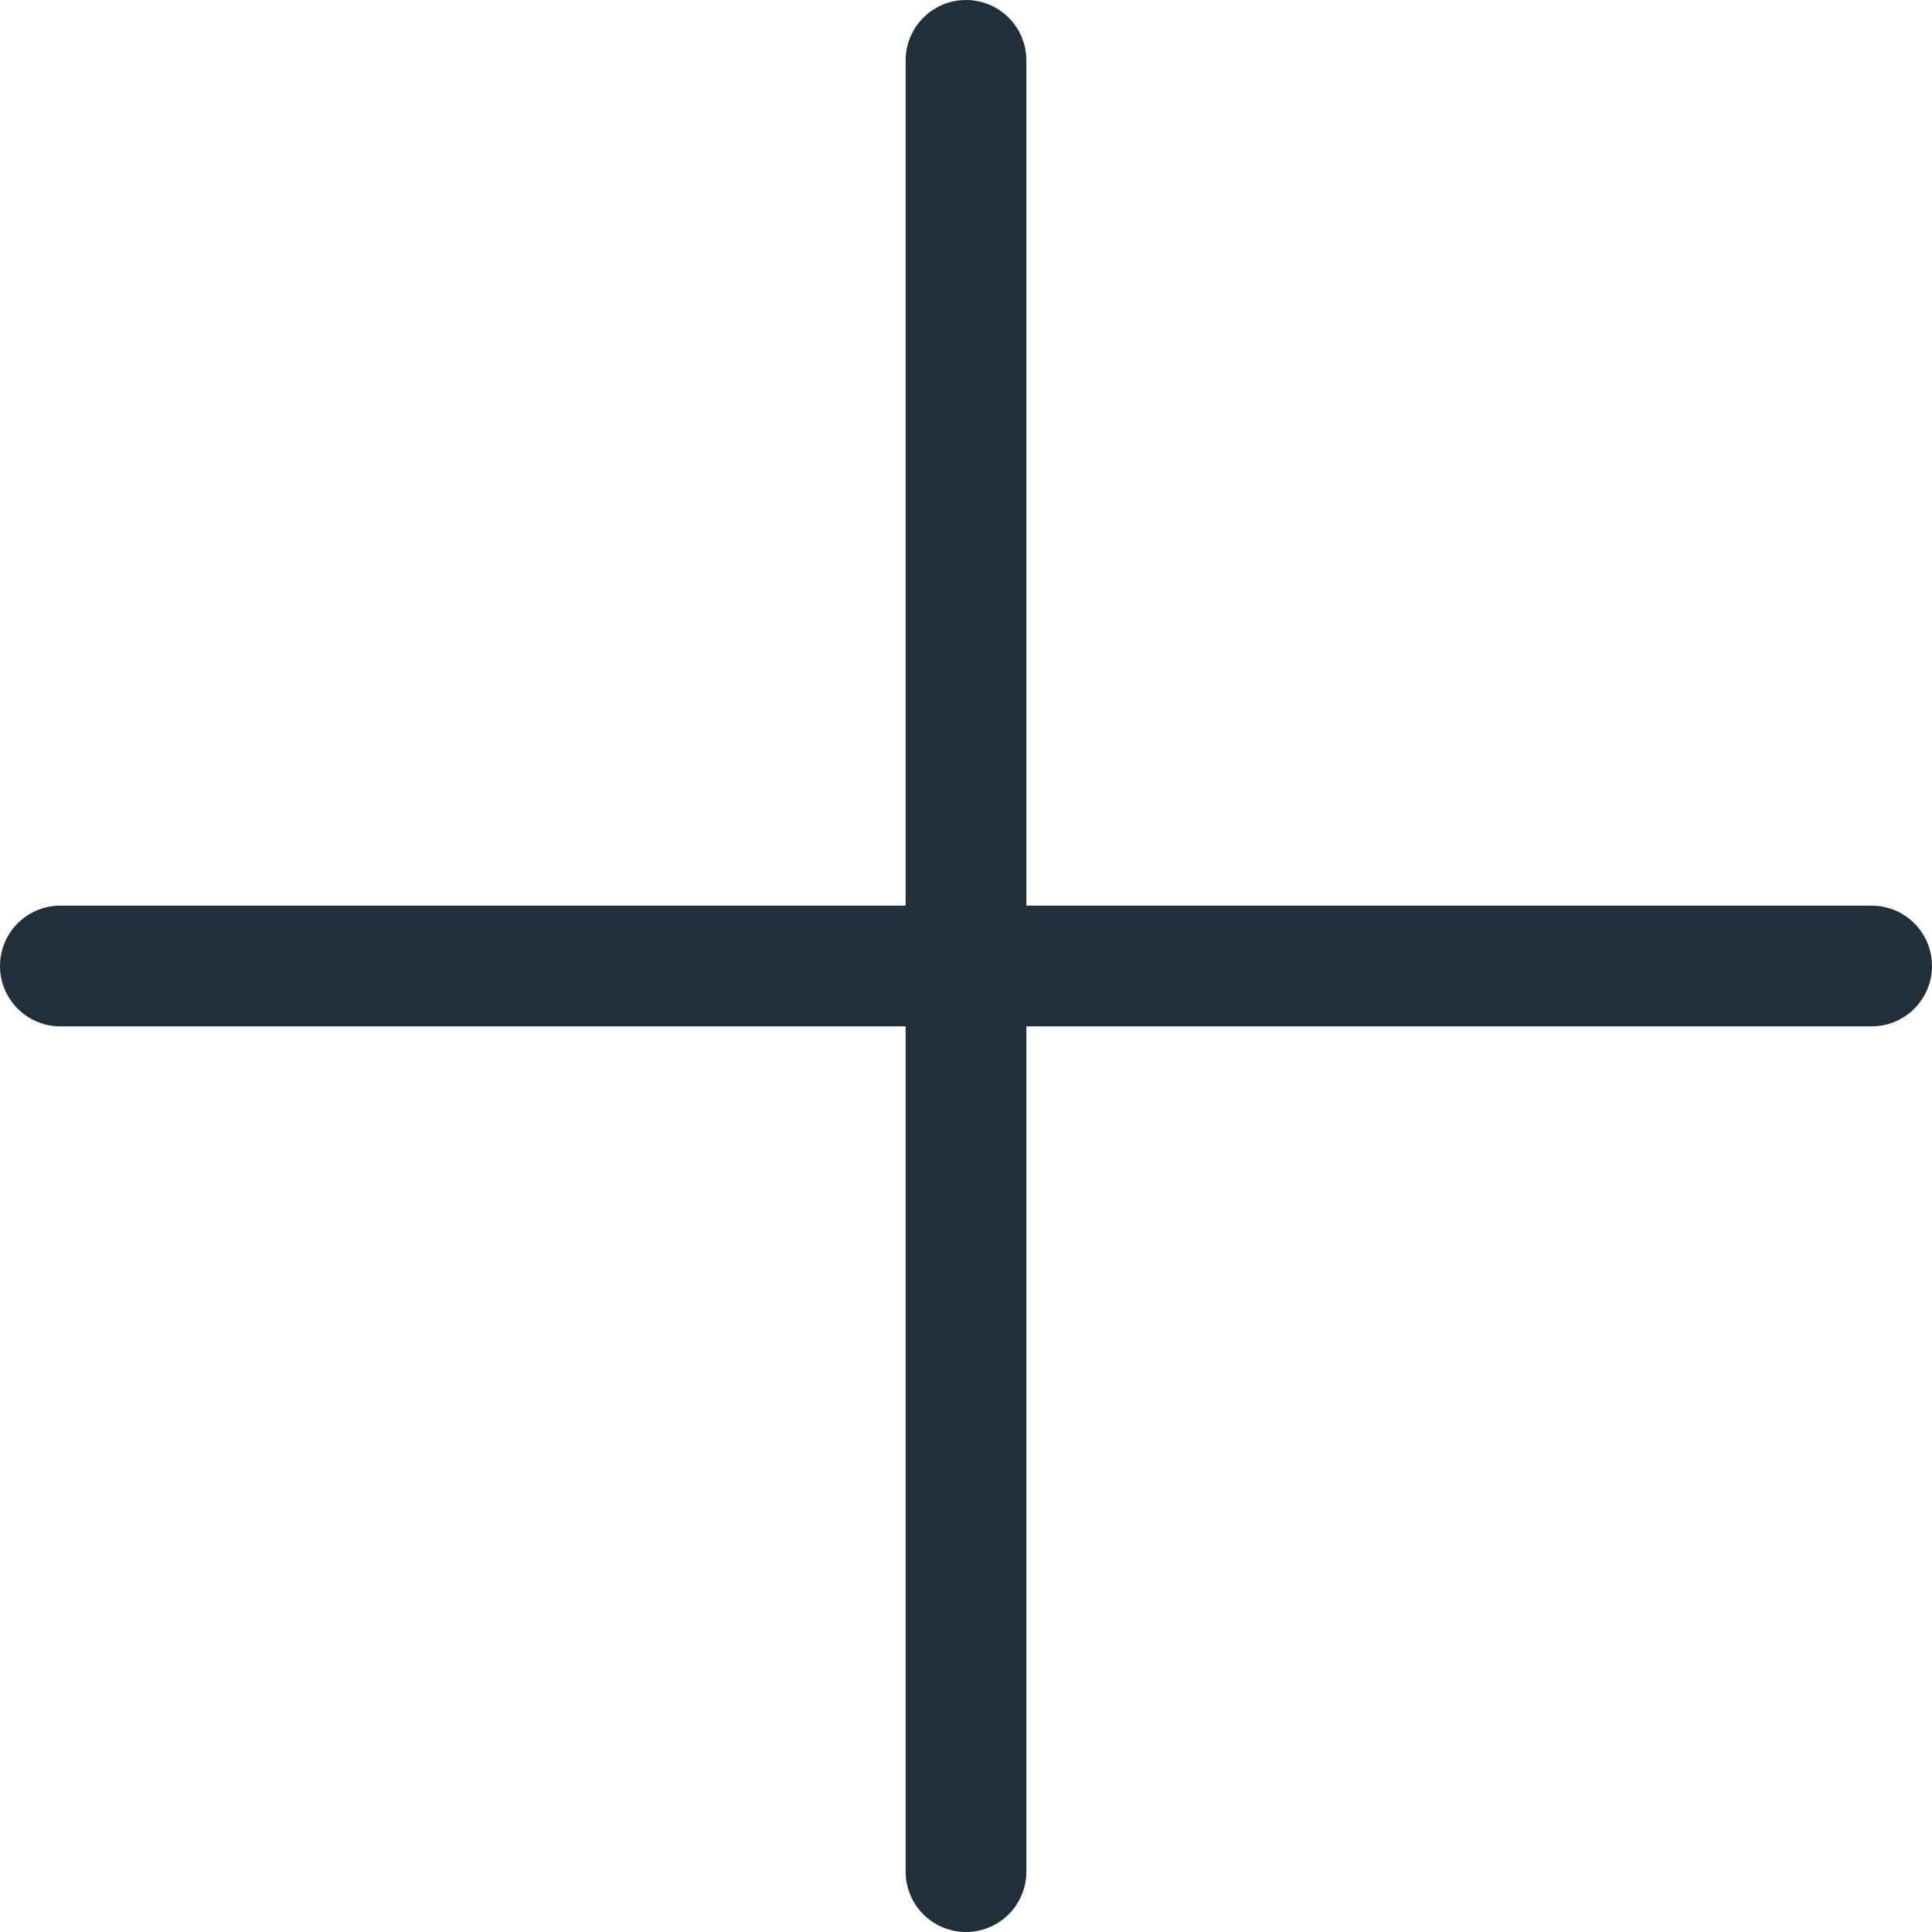
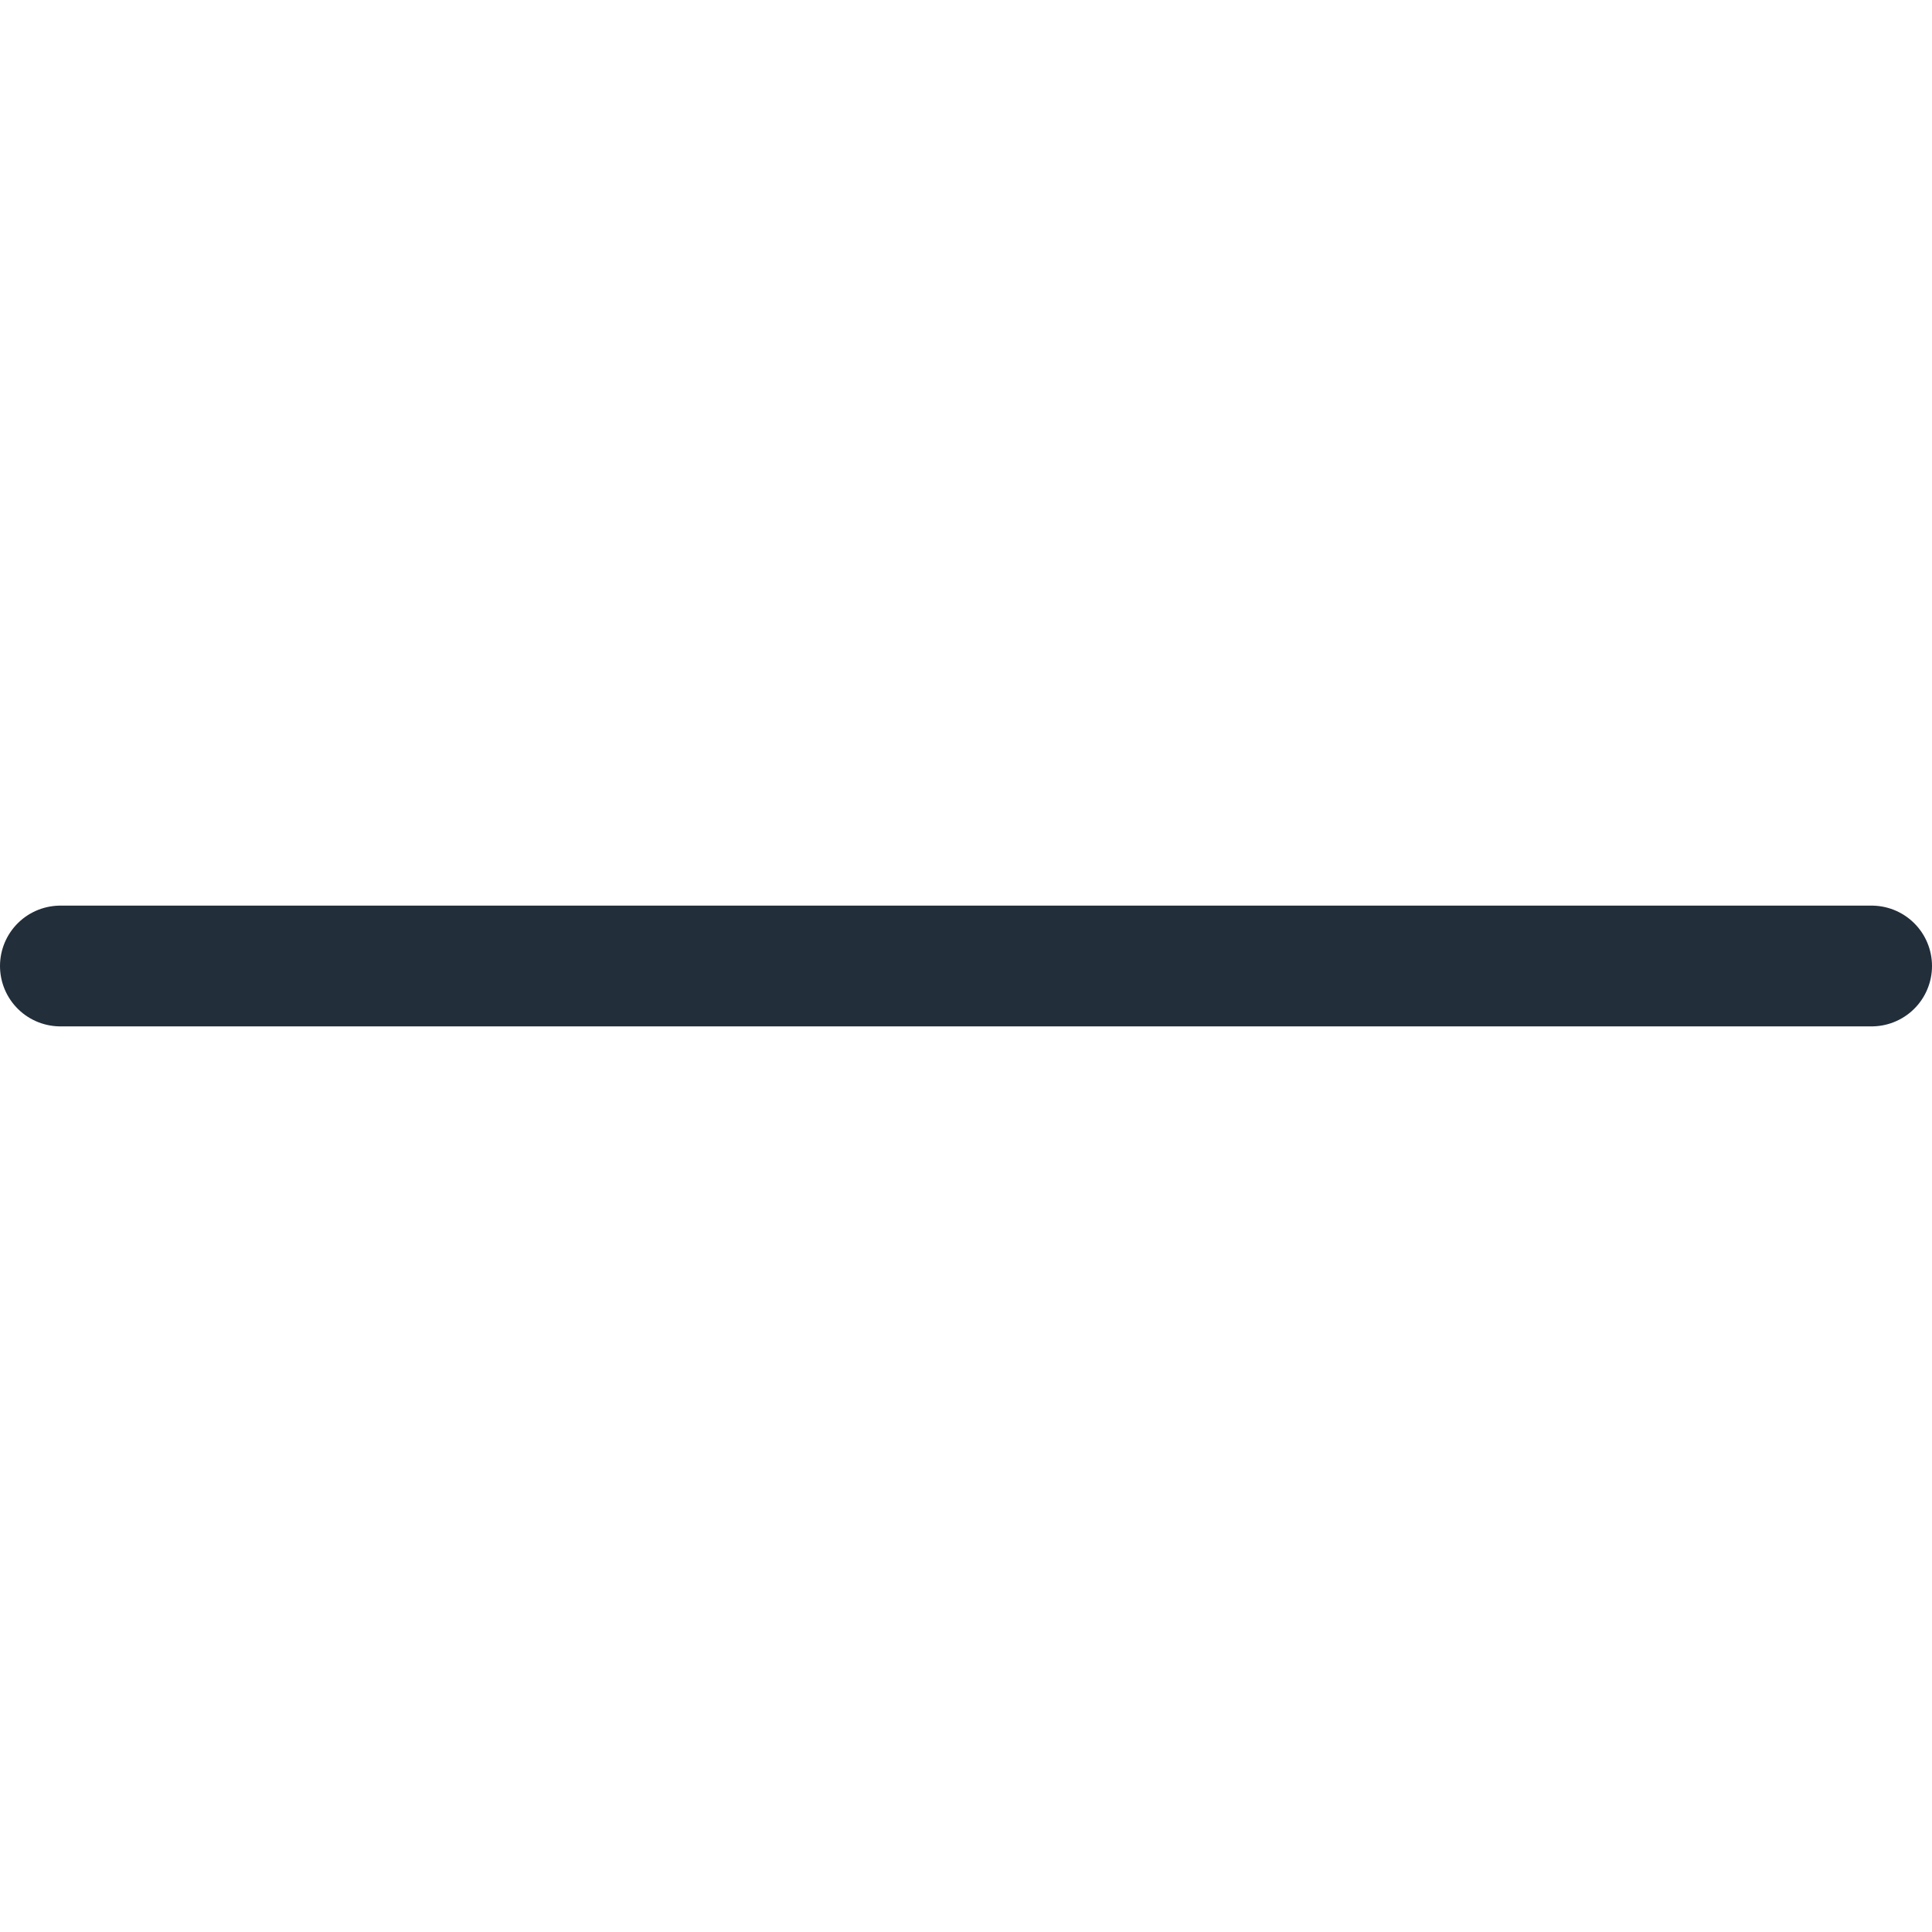
<svg xmlns="http://www.w3.org/2000/svg" width="32" height="32" viewBox="0 0 32 32" fill="none">
  <line x1="1" y1="16" x2="31" y2="16" stroke="#222E3A" stroke-width="2" stroke-linecap="round" />
-   <line x1="16" y1="1" x2="16" y2="31" stroke="#222E3A" stroke-width="2" stroke-linecap="round" />
</svg>